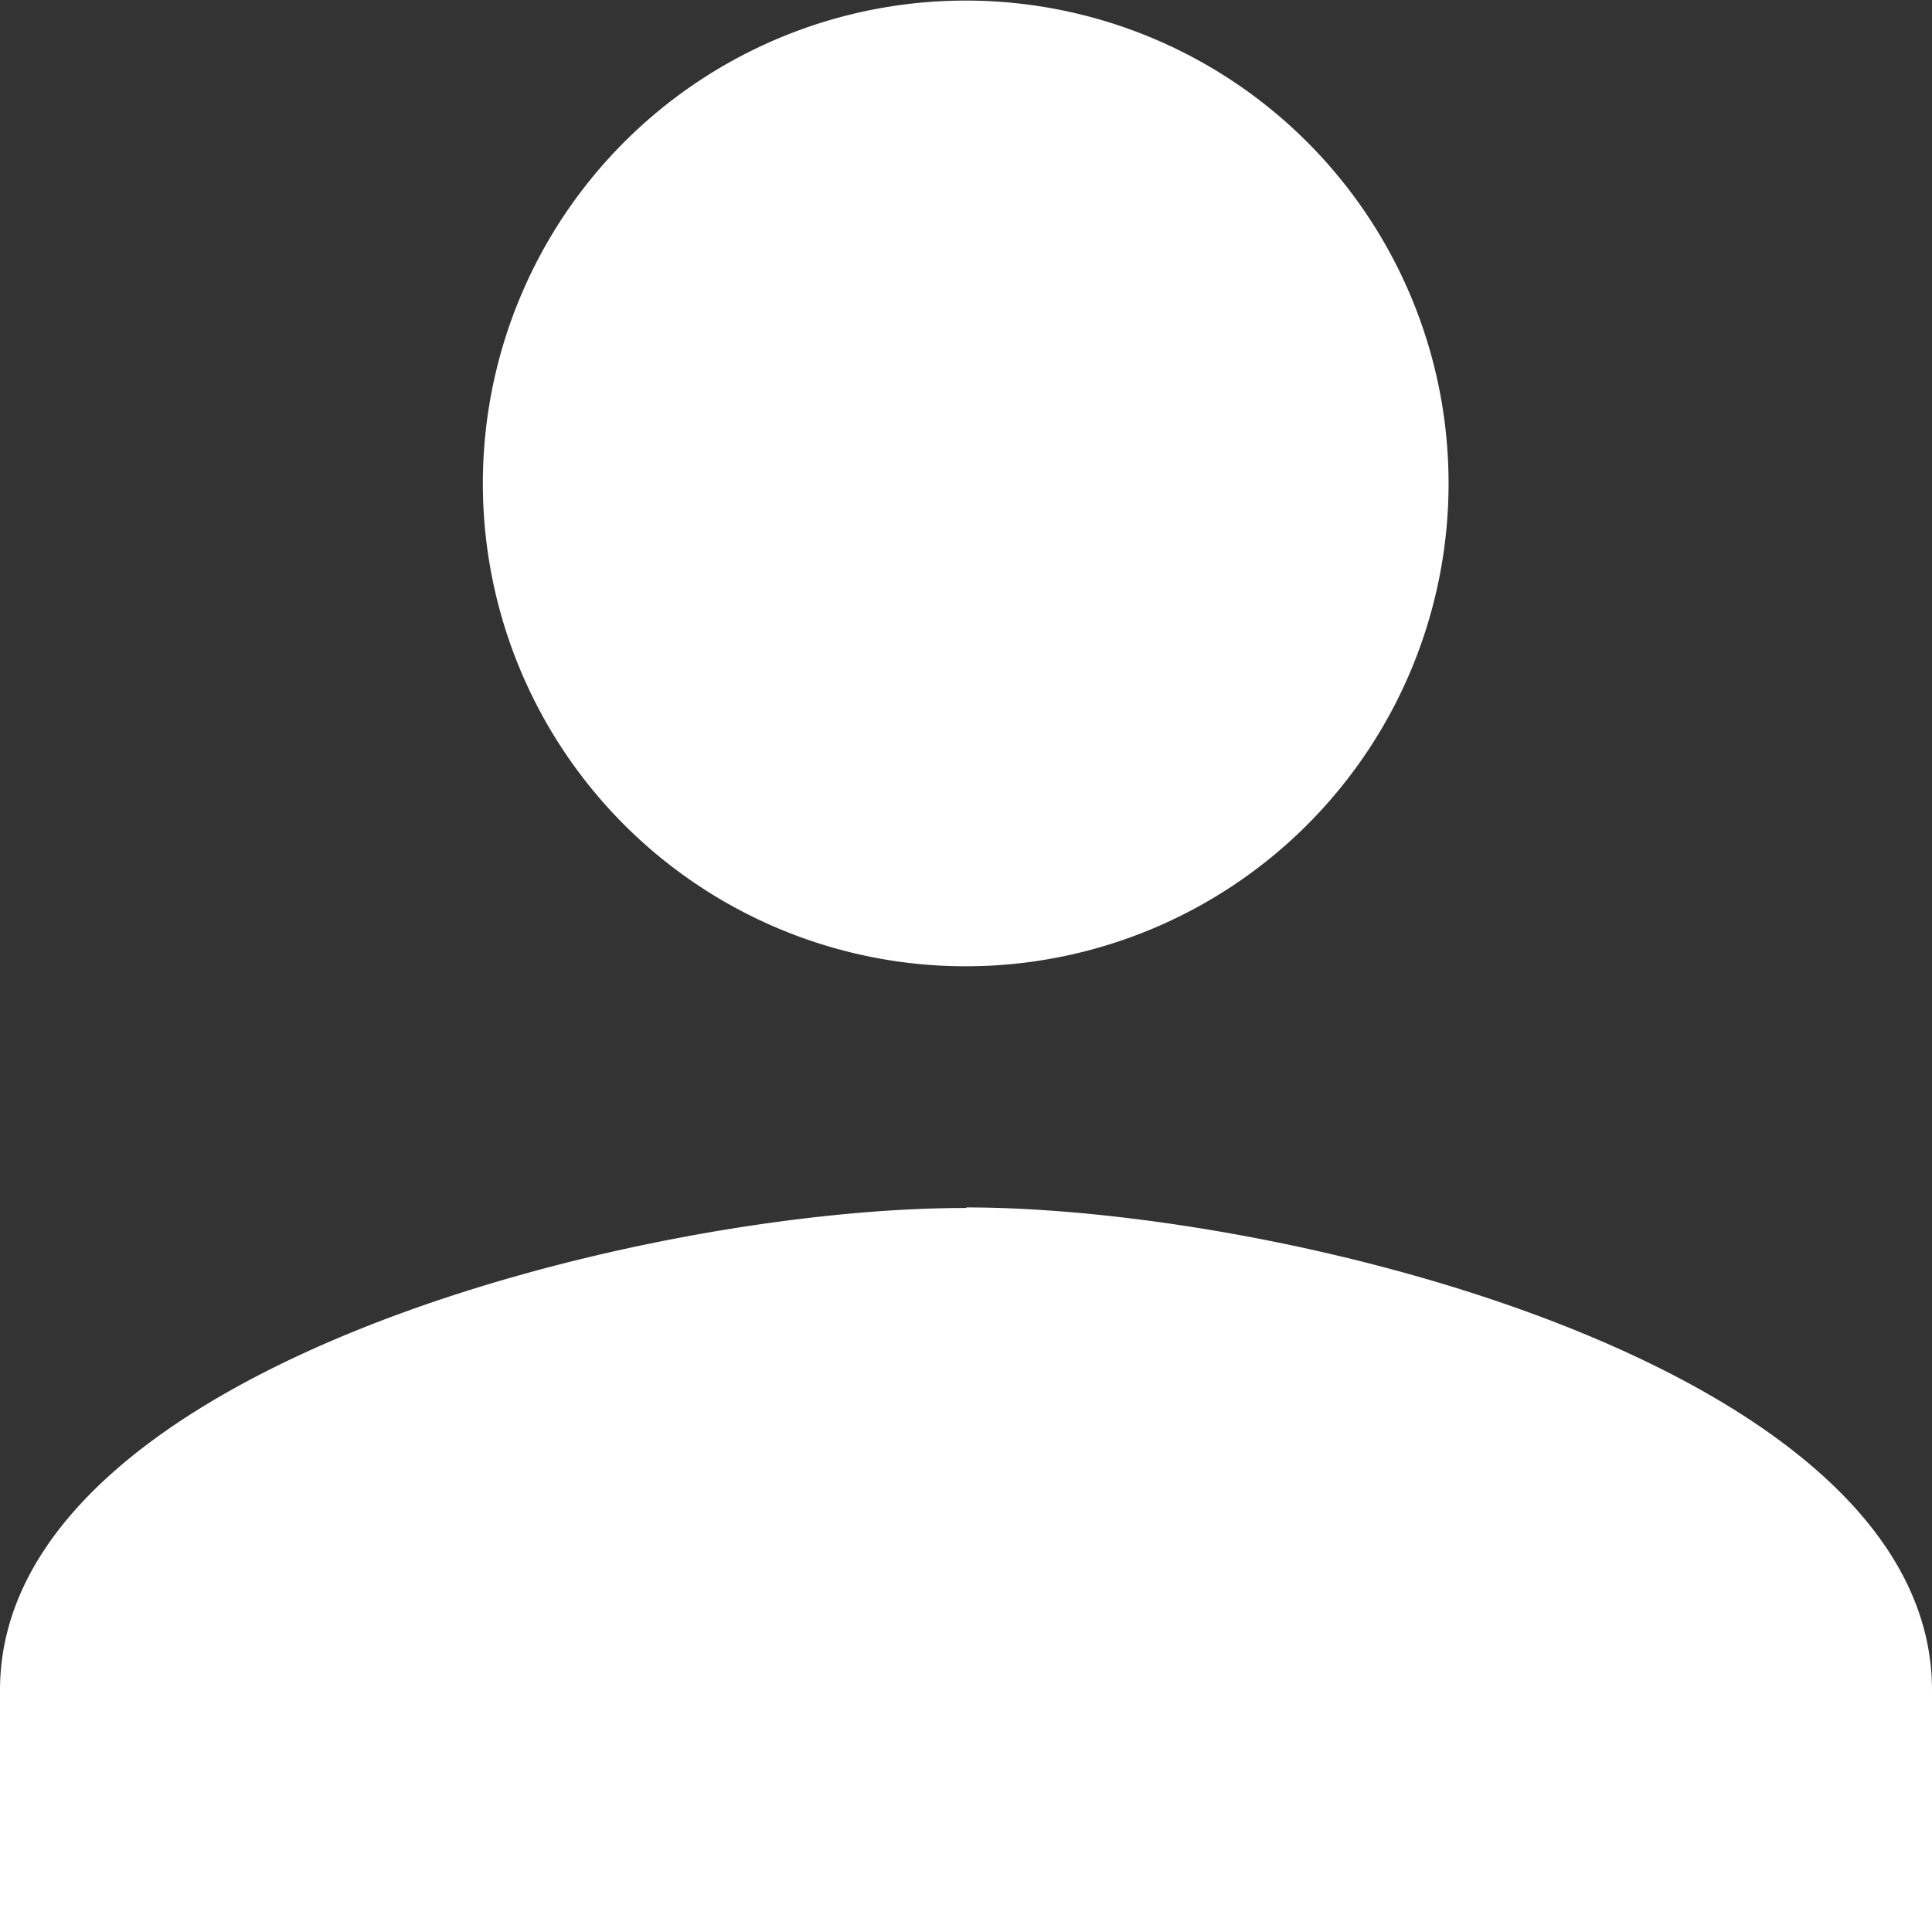
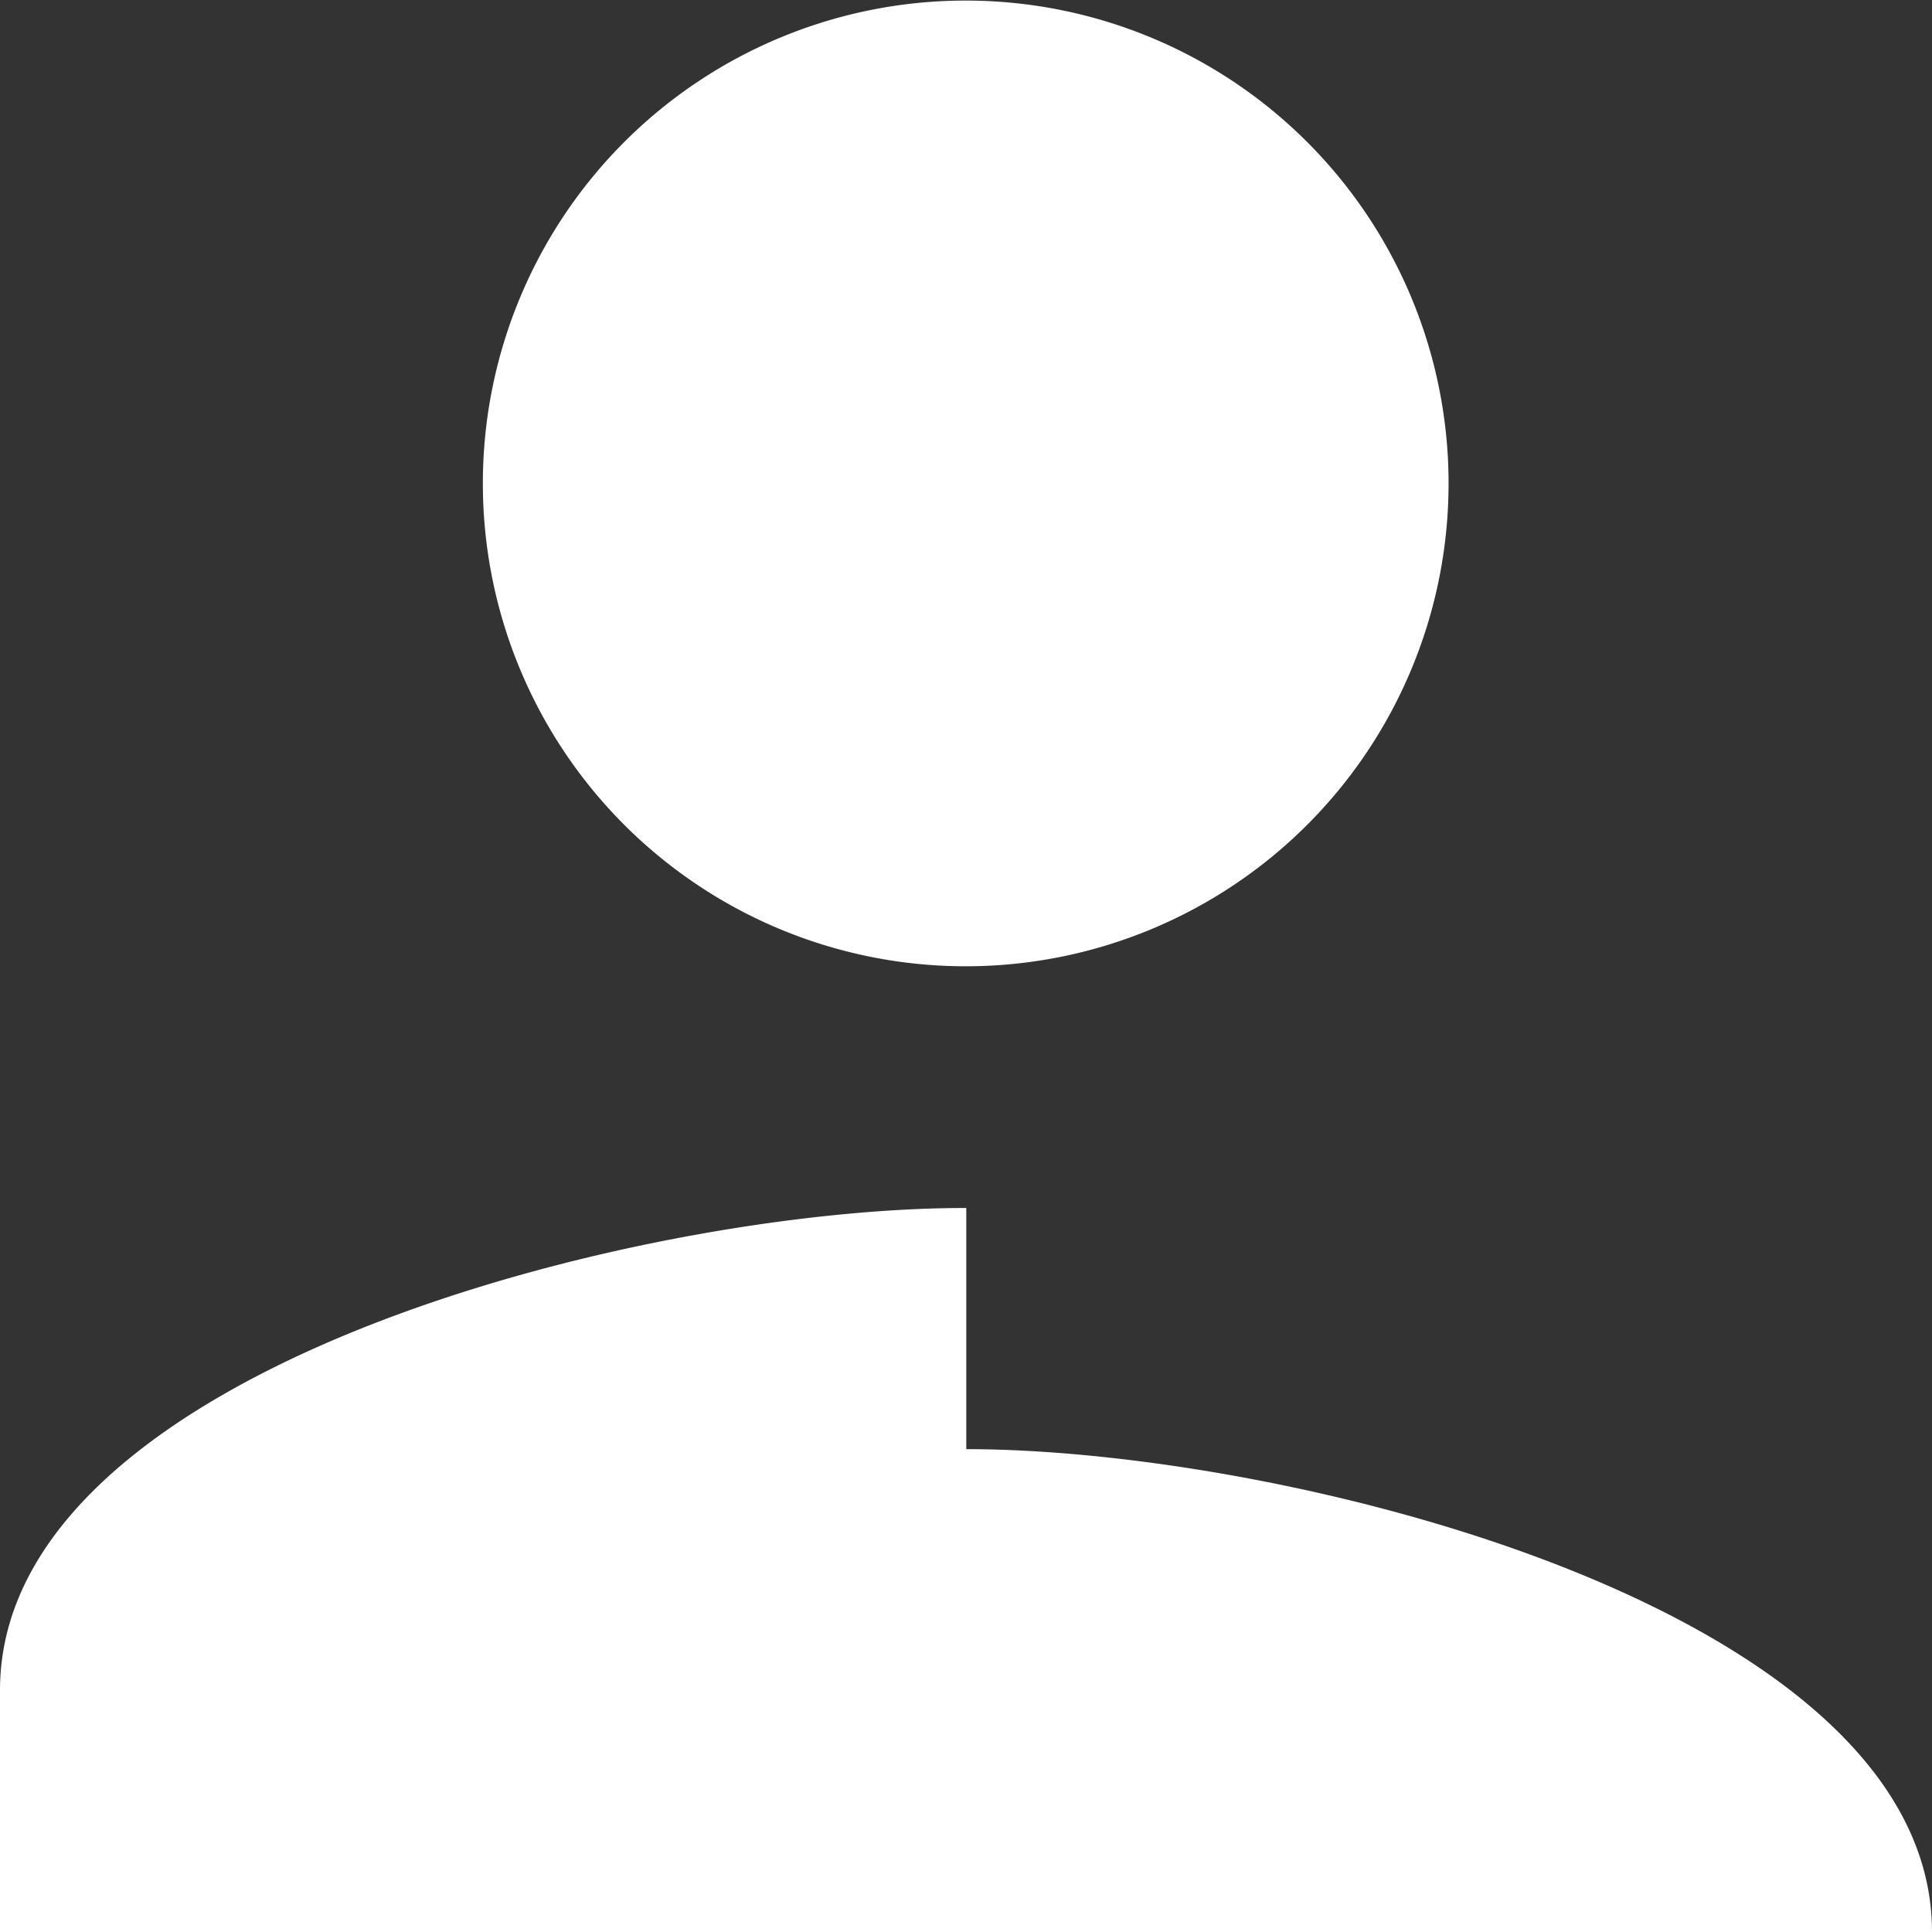
<svg xmlns="http://www.w3.org/2000/svg" width="33.89" height="33.89" viewBox="0 0 33.89 33.89">
  <rect x="0" y="0" width="33.89" height="33.89" fill="#333333" stroke="none" />
  <defs>
    <style>.cls-1{fill:#fff}</style>
  </defs>
  <title>icon-user-w</title>
  <g id="レイヤー_2" data-name="レイヤー 2">
-     <path class="cls-1" d="M16.95 16.95a8.47 8.47 0 1 0-8.48-8.48 8.47 8.47 0 0 0 8.48 8.48zm0 4.24C11.29 21.18 0 24 0 29.65v4.24h33.89v-4.24c0-5.65-11.29-8.47-16.94-8.47z" id="レイヤー_2-2" data-name="レイヤー 2" />
+     <path class="cls-1" d="M16.95 16.95a8.47 8.47 0 1 0-8.48-8.48 8.47 8.47 0 0 0 8.48 8.48zm0 4.24C11.29 21.18 0 24 0 29.65v4.24h33.89c0-5.65-11.29-8.47-16.94-8.47z" id="レイヤー_2-2" data-name="レイヤー 2" />
  </g>
</svg>